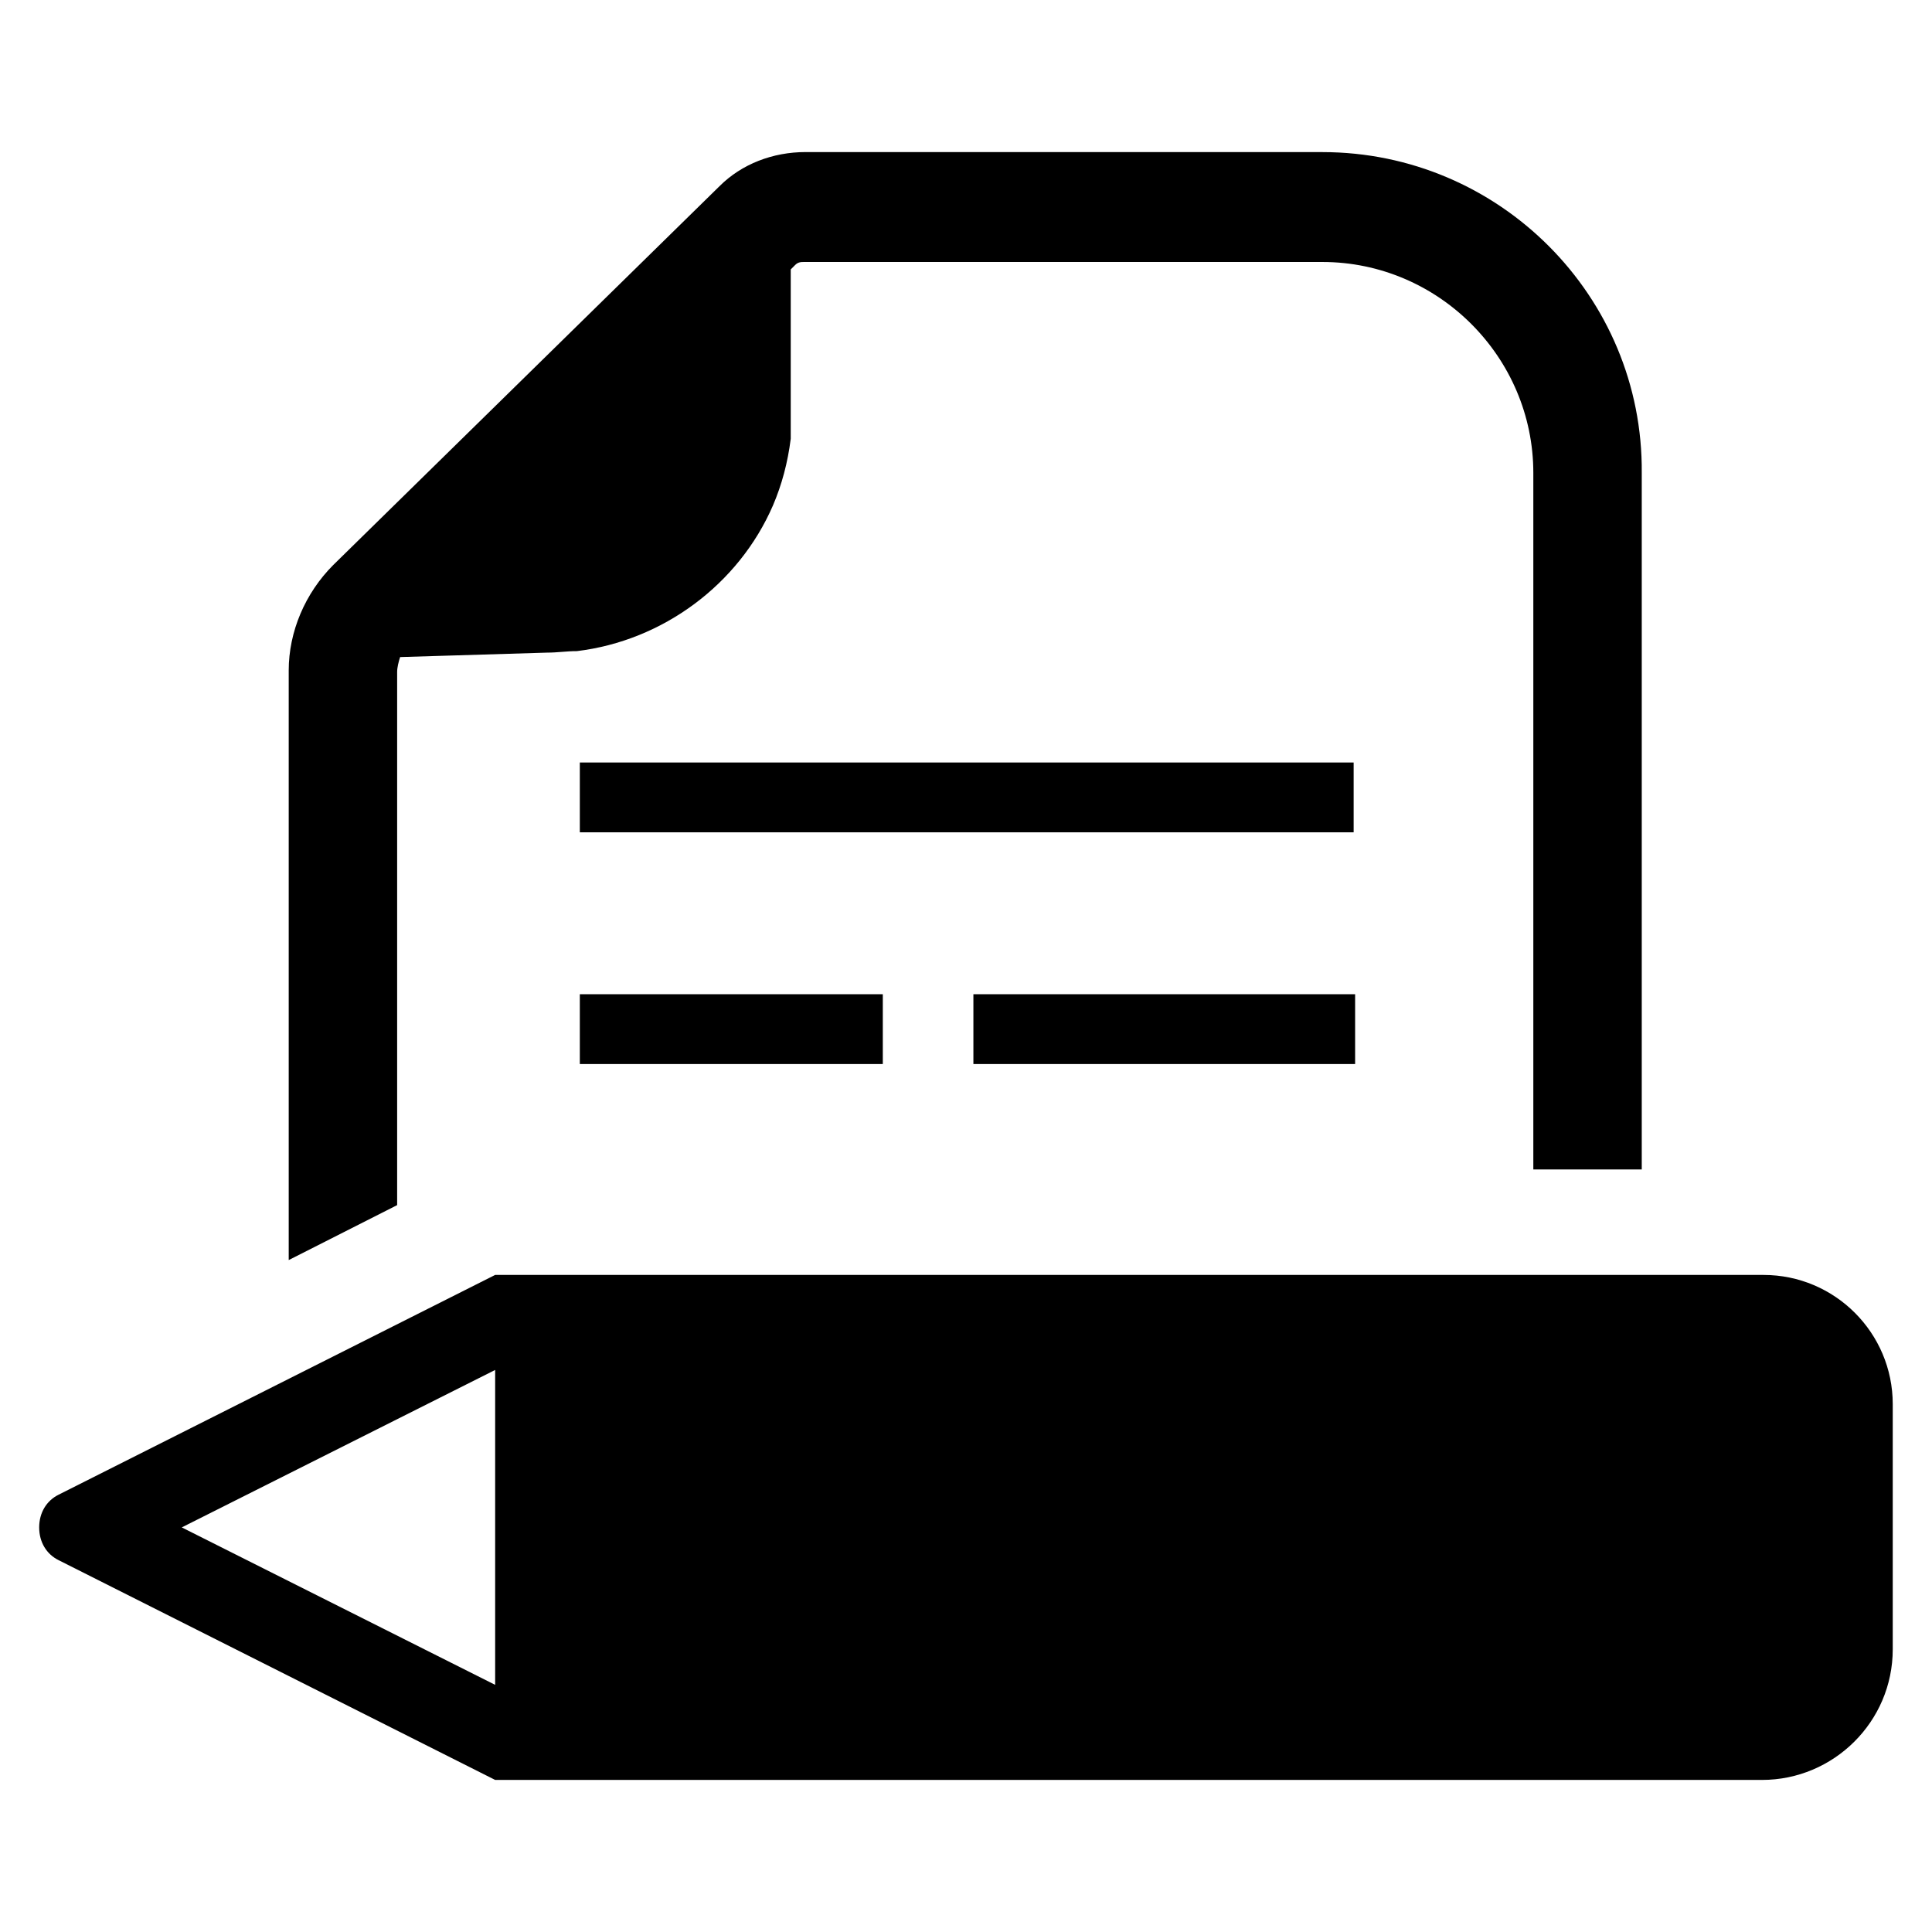
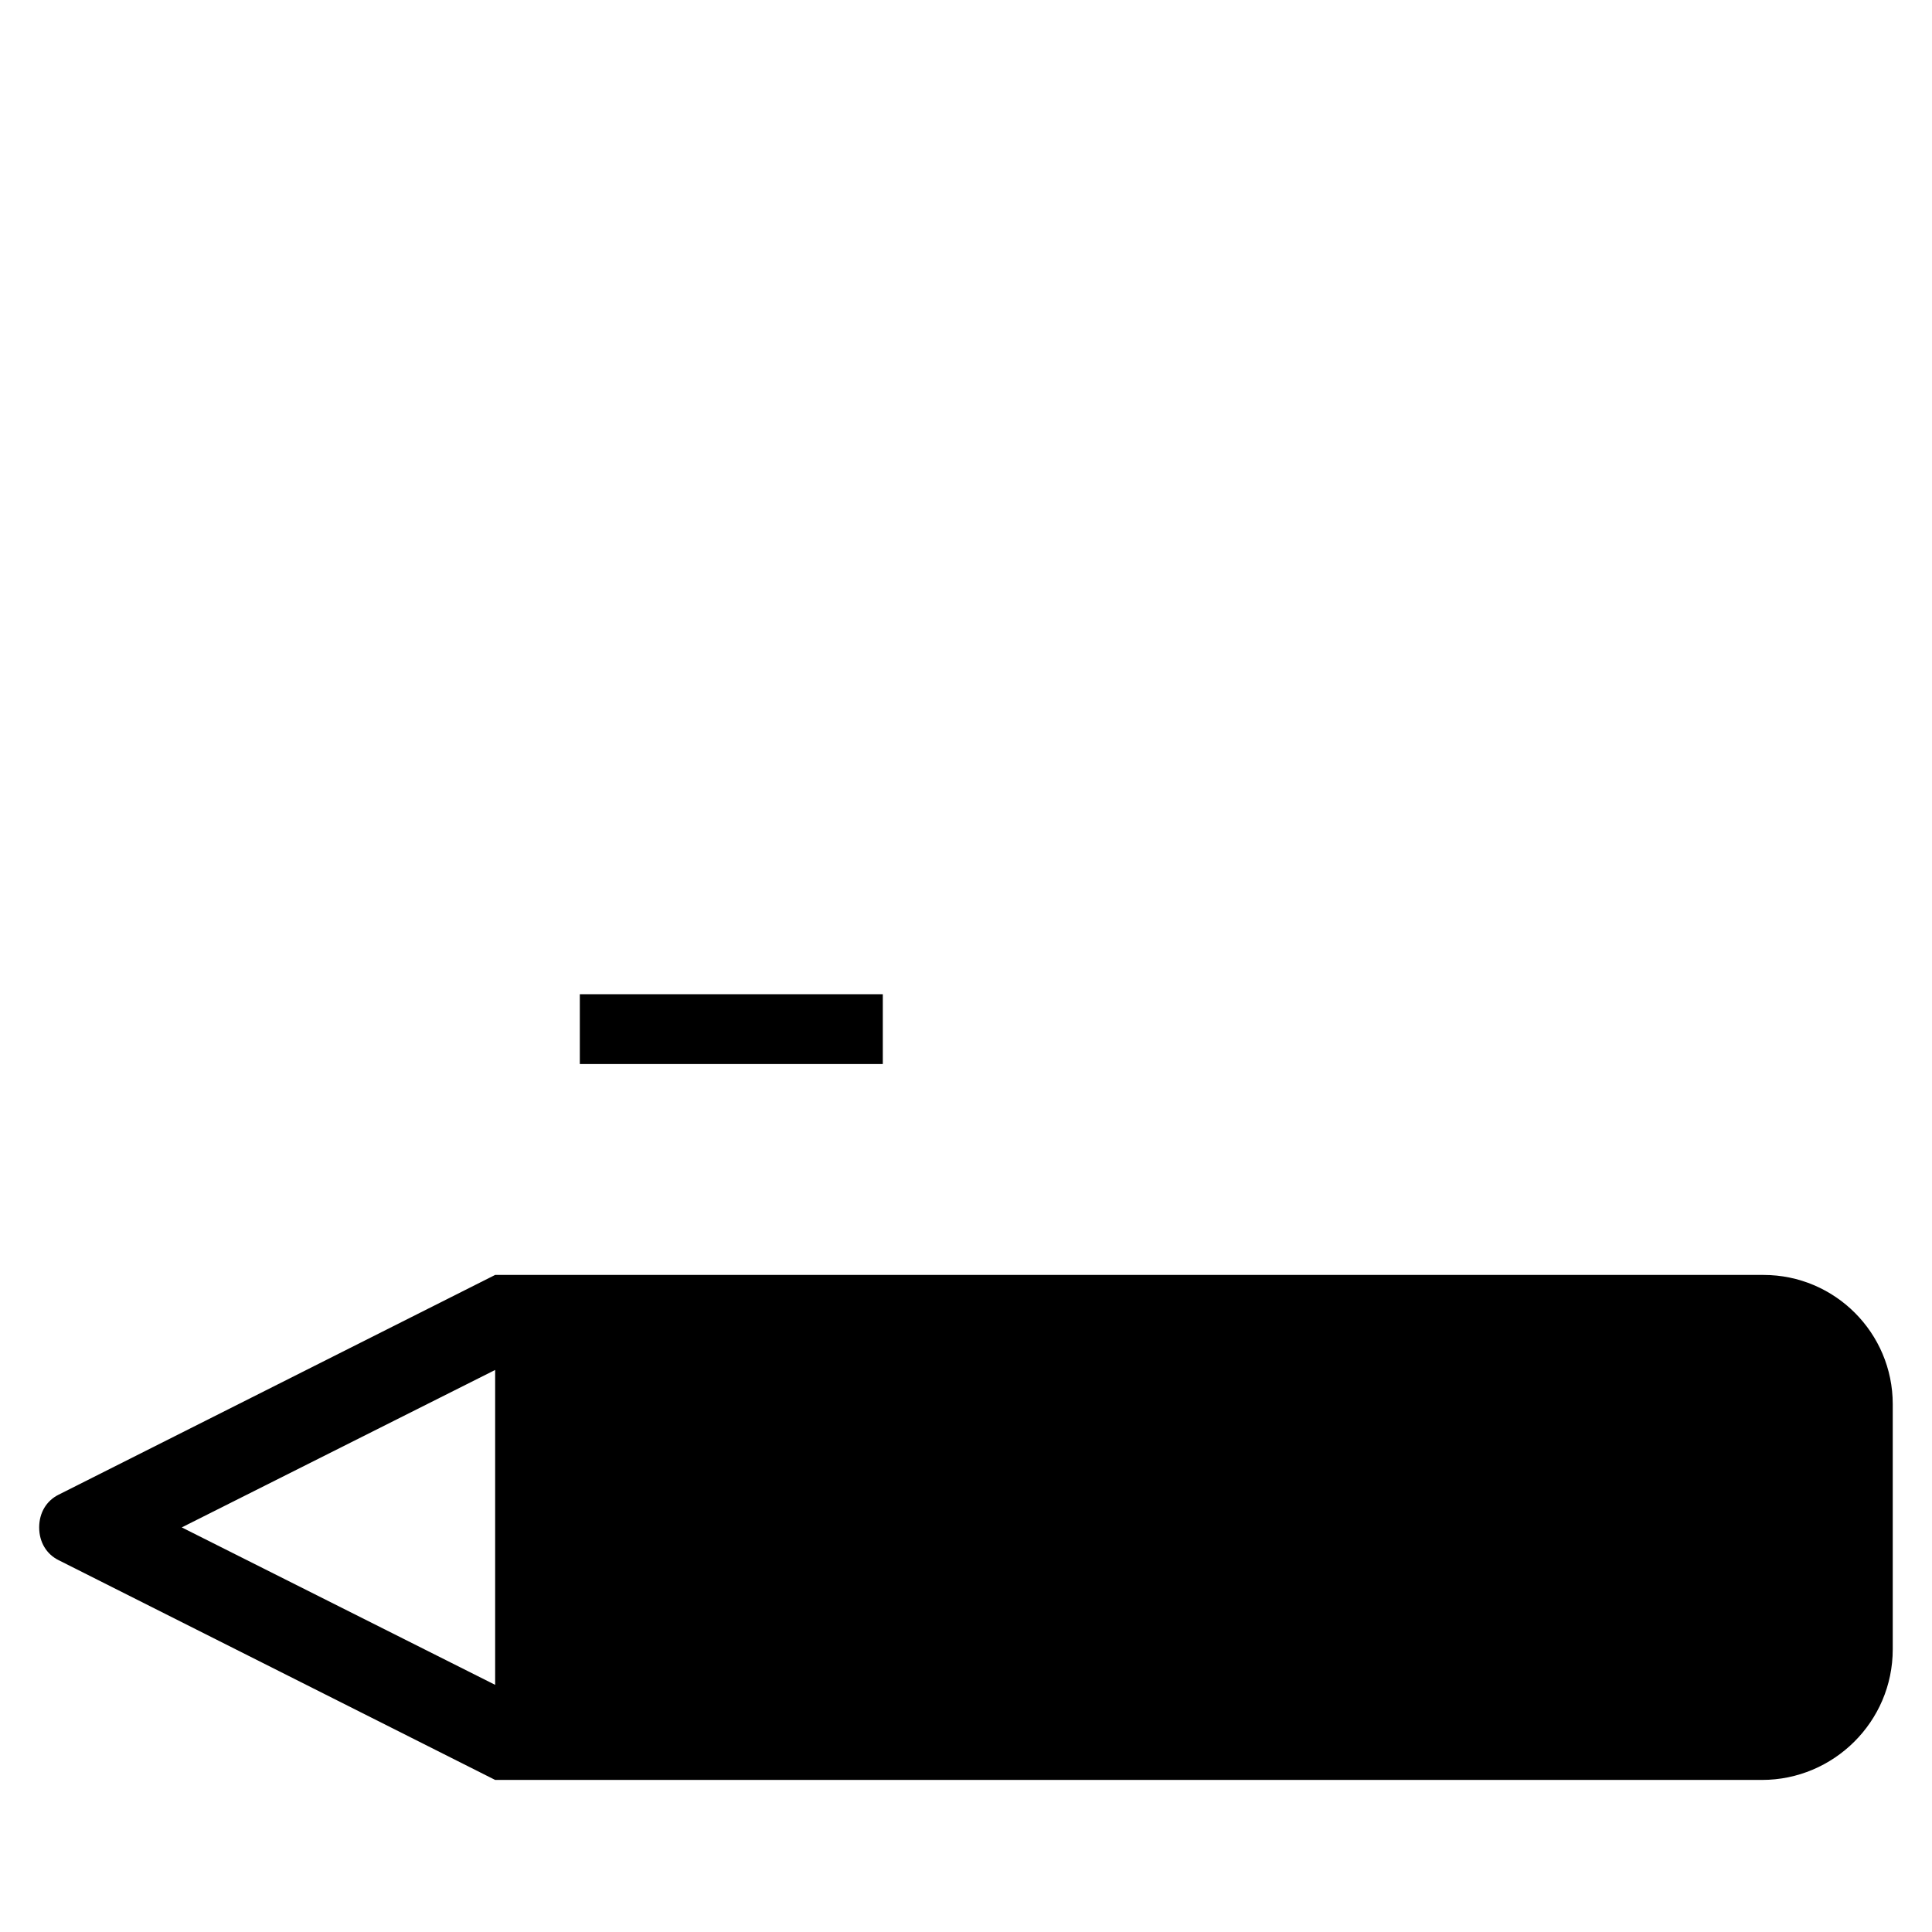
<svg xmlns="http://www.w3.org/2000/svg" fill="#000000" width="800px" height="800px" version="1.1" viewBox="144 144 512 512">
  <g>
    <path d="m611.36 481.87h-336.14l-115.72 58.254c-3.148 1.574-5.117 4.723-5.117 8.66s1.969 7.086 5.117 8.66l115.72 58.254h335.74c18.895 0 34.637-15.352 34.637-34.637v-64.949c0-18.891-15.352-34.242-34.242-34.242zm-336.14 108.63-83.051-41.723 83.051-41.723z" />
-     <path d="m401.96 407.48h101.16v18.5h-101.16z" />
-     <path d="m297.66 346.07h205.07v18.5h-205.07z" />
    <path d="m297.66 407.48h80.293v18.5h-80.293z" />
-     <path d="m494.46 184.3h-136.97c-8.66 0-16.926 3.148-22.828 9.055l-102.34 100.37c-7.477 7.477-11.809 17.711-11.809 27.945v156.26l28.734-14.562v-141.3c0-1.18 0.395-2.754 0.789-3.938l38.965-1.18c2.754 0 5.117-0.395 7.871-0.395 22.828-2.754 42.902-17.711 51.957-38.574 2.363-5.512 3.938-11.414 4.723-17.711v-44.871l1.18-1.18c0.789-0.789 1.574-0.789 2.363-0.789h137.36c30.699 0 55.891 25.191 55.891 55.891v184.6h28.734v-184.59c0.395-46.84-37.785-85.02-84.625-85.02z" />
  </g>
</svg>